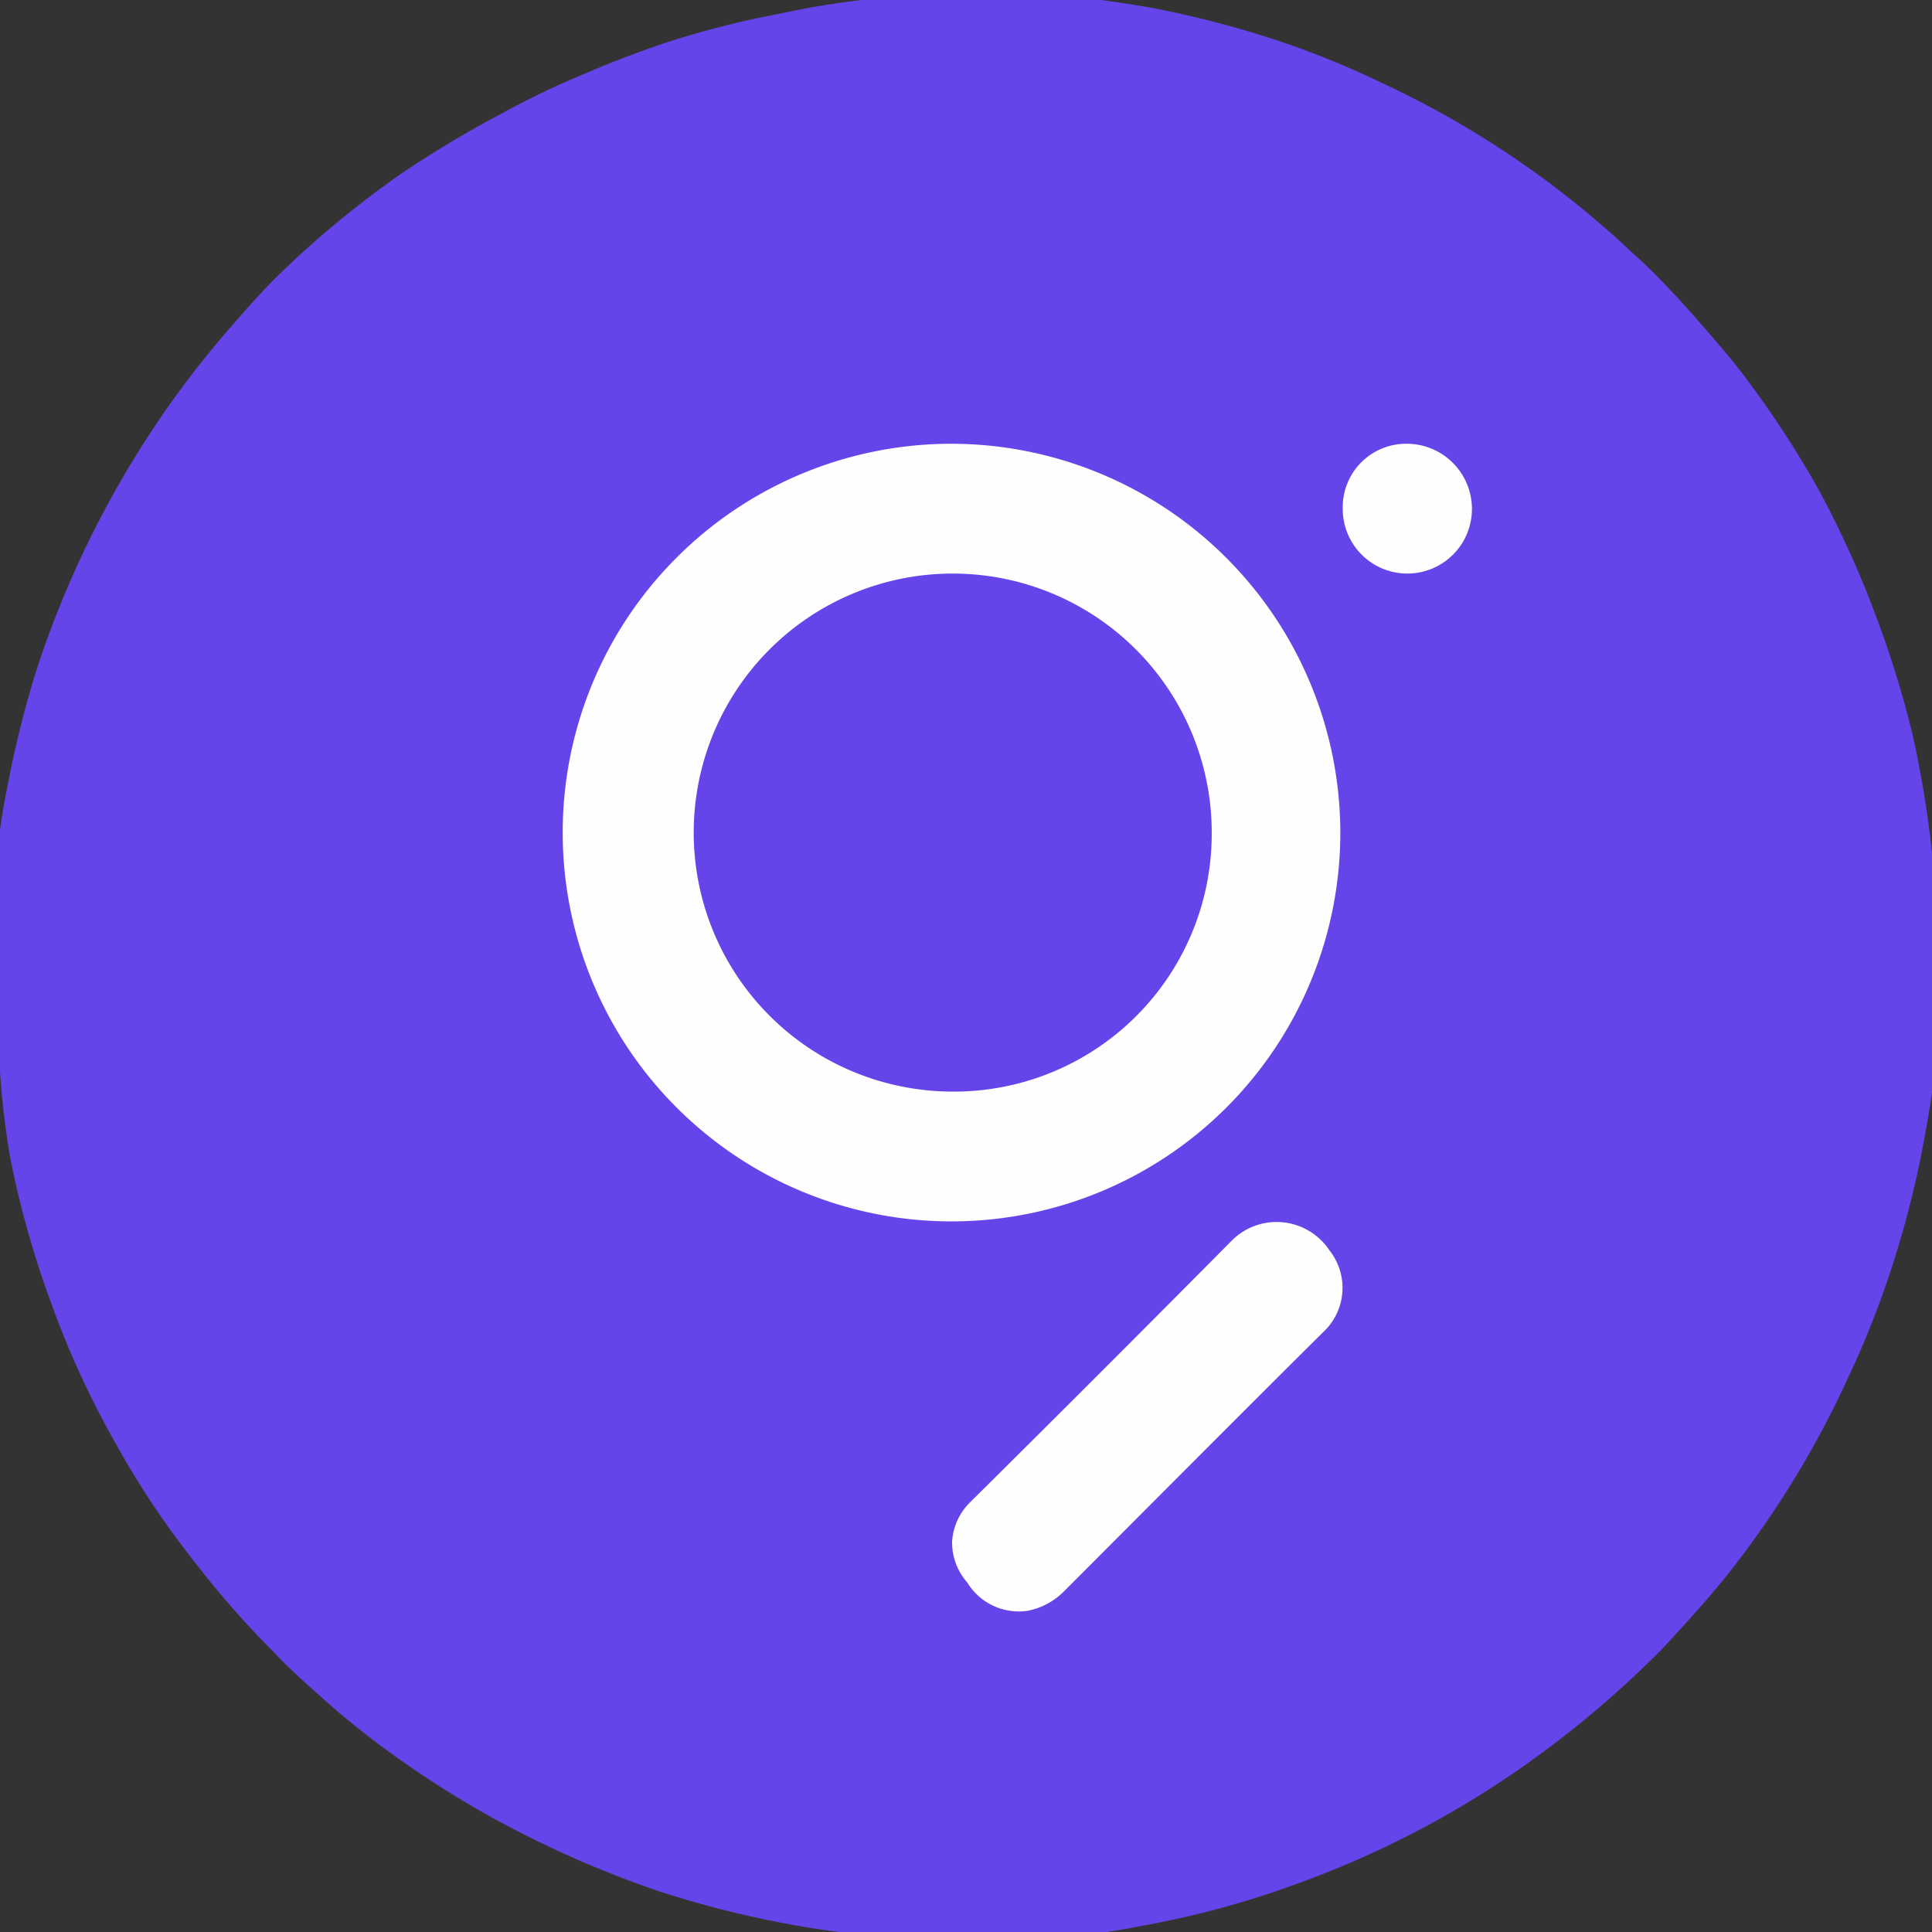
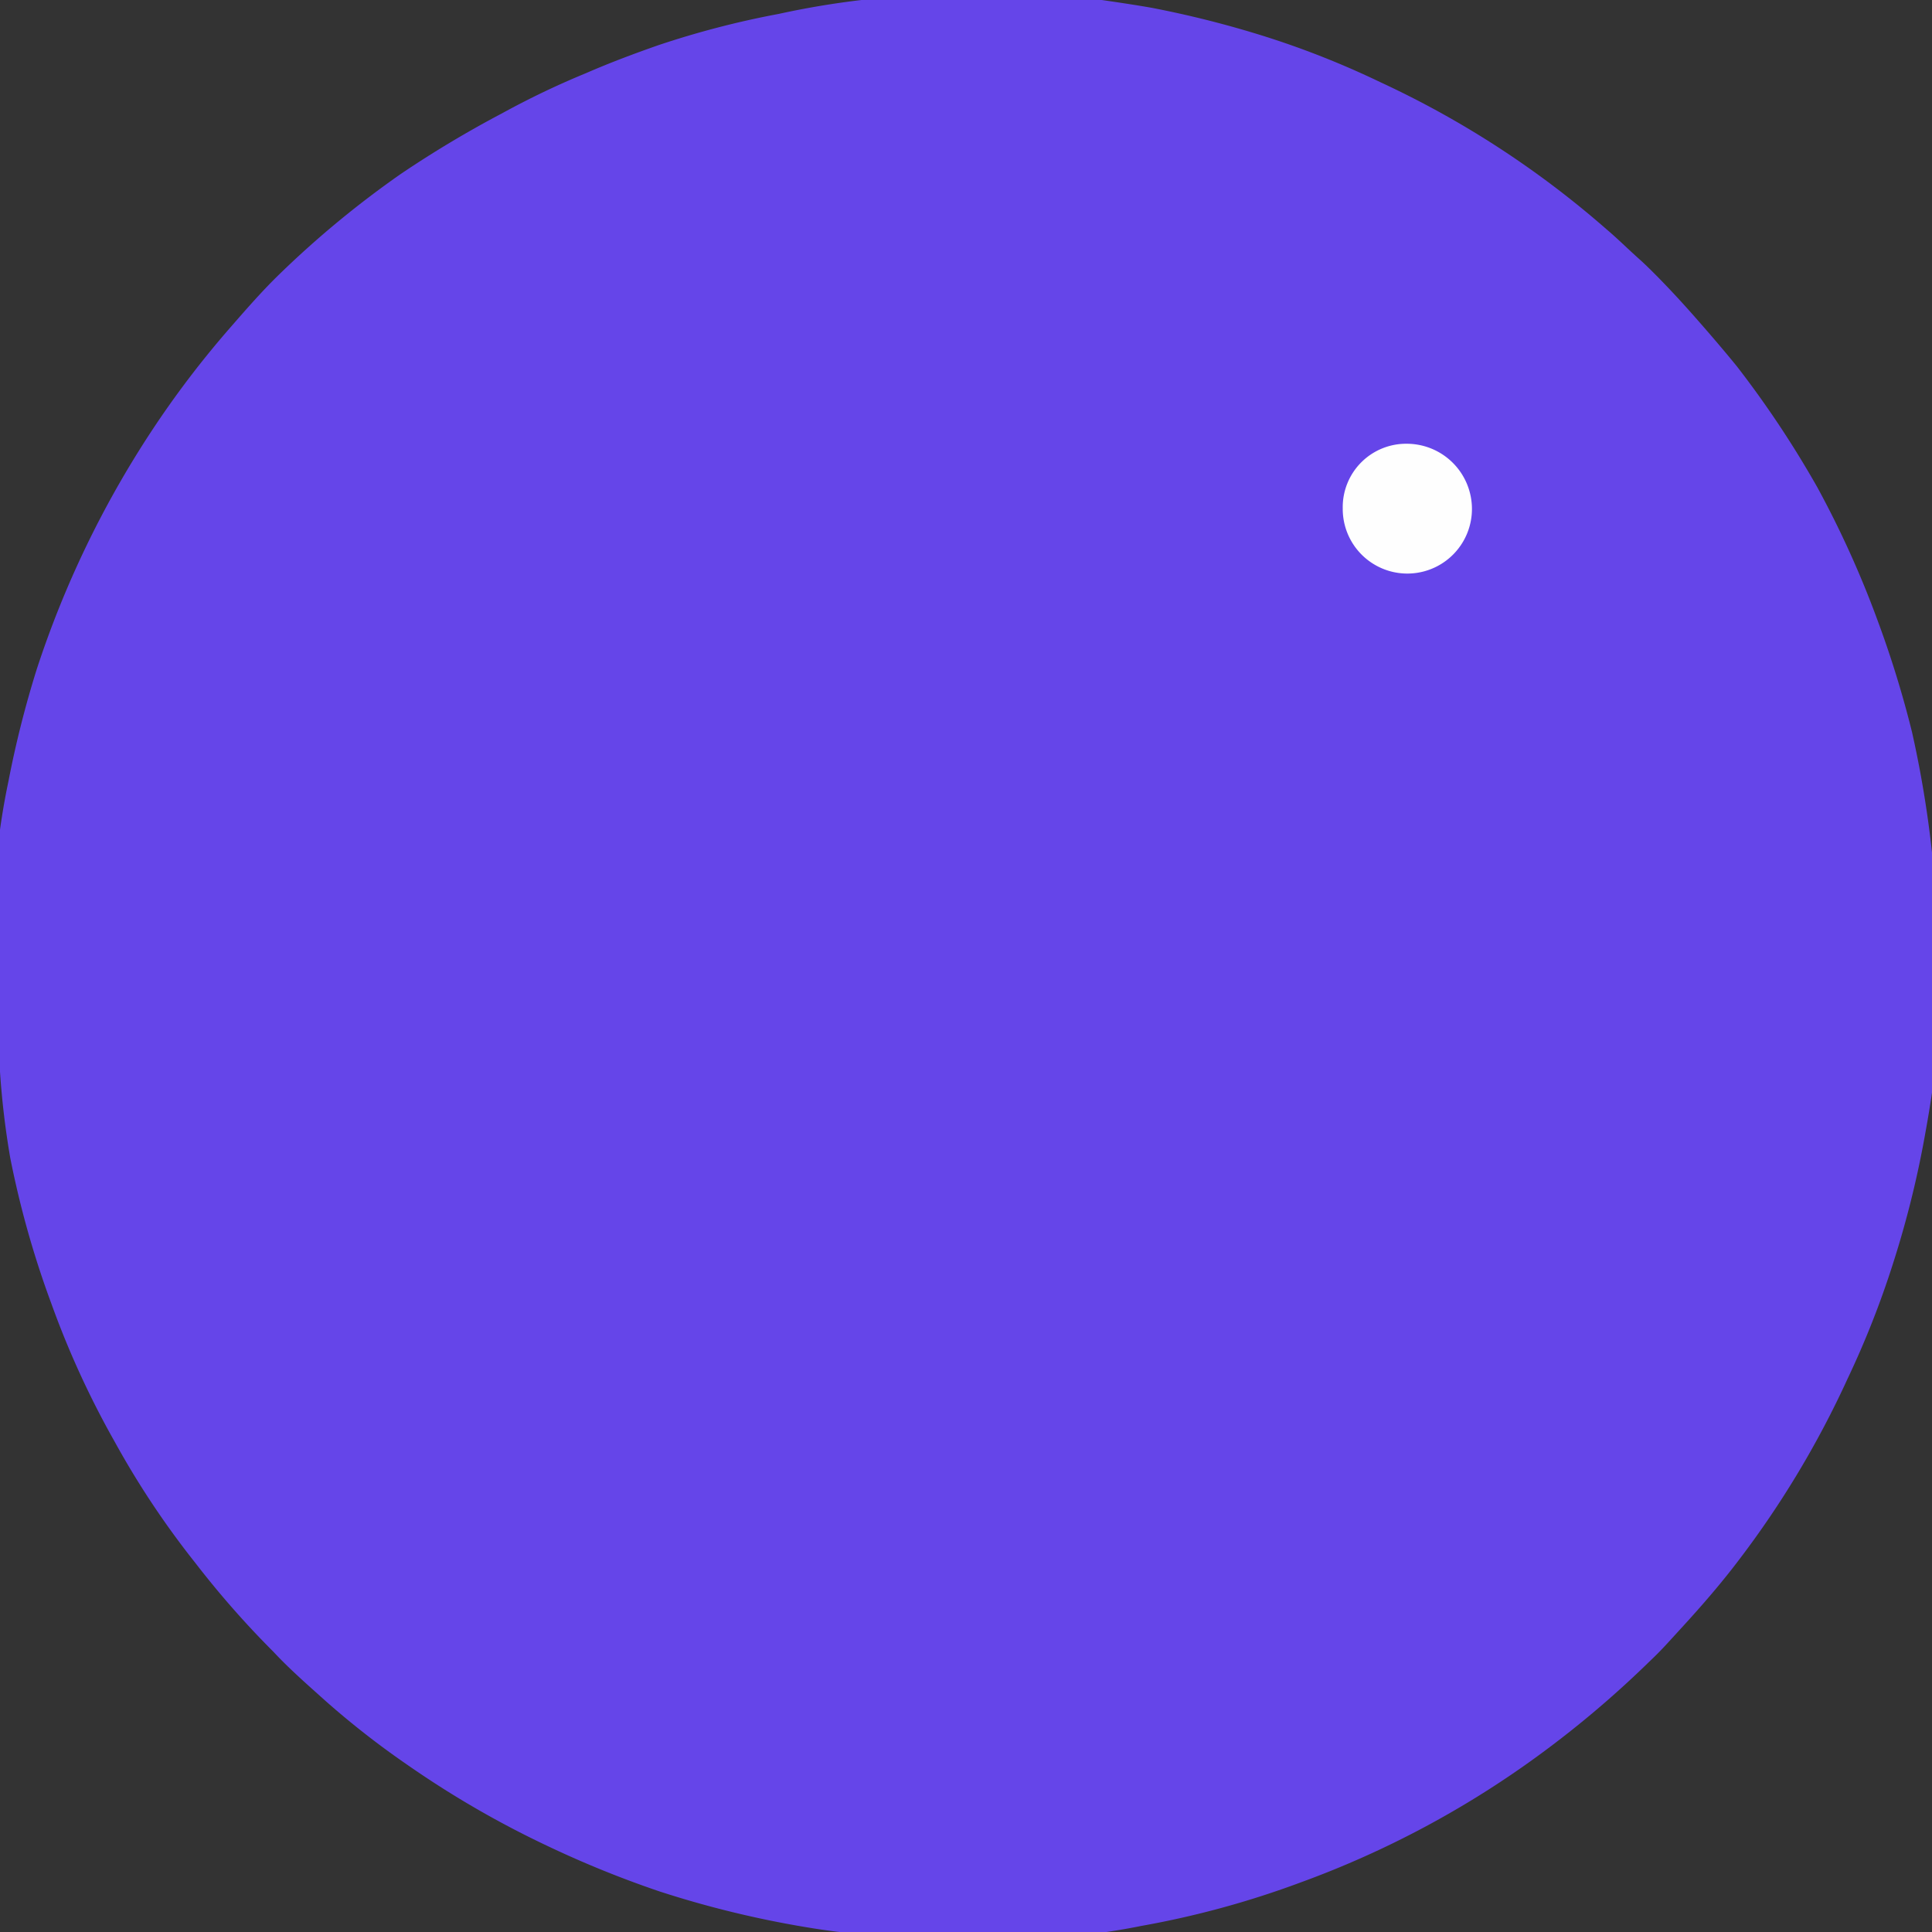
<svg xmlns="http://www.w3.org/2000/svg" viewBox="0 0 32 32">
  <rect x="0" y="0" width="32" height="32" fill="#333333" stroke="none" />
  <path d="m-.11 16.25v-.49a.81.81 0 0 0 0-.22v-.17a11.65 11.65 0 0 1 .25-2.43 16.87 16.87 0 0 1 .47-1.86 16.48 16.48 0 0 1 1.88-3.91 15.92 15.92 0 0 1 1.32-1.74c.27-.31.54-.62.83-.9a16.15 16.15 0 0 1 2-1.65 18 18 0 0 1 1.67-1 13.84 13.84 0 0 1 1.4-.67c.39-.17.79-.32 1.19-.46a14.9 14.9 0 0 1 2-.52 14.09 14.09 0 0 1 1.37-.23 10.88 10.88 0 0 1 1.14-.1h1 1.11s1 .13 1.56.23a16.87 16.87 0 0 1 1.86.47 14.46 14.46 0 0 1 1.92.76 15.69 15.69 0 0 1 3.74 2.43c.19.16.37.34.55.5s.46.45.68.69.64.72.94 1.09a16.76 16.76 0 0 1 1.33 2 16.42 16.42 0 0 1 1 2.21 17.18 17.18 0 0 1 .57 1.85 17.9 17.9 0 0 1 .33 1.99q0 .48.06 1v1.36s0 .7 0 1-.1.9-.18 1.34a16.37 16.37 0 0 1 -.52 2.09 15.16 15.16 0 0 1 -.76 1.93 15.78 15.78 0 0 1 -1.8 3c-.28.37-.59.73-.91 1.08s-.37.41-.57.6a16.85 16.85 0 0 1 -1.83 1.55 15.88 15.88 0 0 1 -3.95 2.11 15.17 15.17 0 0 1 -2.64.72 10.87 10.87 0 0 1 -1.41.19h-.42-.6a.74.74 0 0 0 -.21 0h-.55a.74.74 0 0 0 -.21 0h-.15a12.27 12.27 0 0 1 -2-.17 16.74 16.74 0 0 1 -2.42-.59 17.07 17.07 0 0 1 -1.83-.74 16 16 0 0 1 -2.34-1.35 14.14 14.14 0 0 1 -1.36-1.06c-.3-.27-.6-.53-.87-.82a15.29 15.29 0 0 1 -1.3-1.48 14.28 14.28 0 0 1 -1.33-2 14.85 14.85 0 0 1 -1.05-2.29 15.71 15.71 0 0 1 -.68-2.41 13.71 13.71 0 0 1 -.17-1.43c0-.26 0-.52 0-.78 0-.1 0-.21 0-.32v-.16a1 1 0 0 0 -.11-.24z" fill="#6545e9" />
  <g fill="#fefefe">
-     <path d="m15.77 25.53a1 1 0 0 1 .29-.64q2.19-2.17 4.36-4.36a1.05 1.05 0 0 1 1.6.18 1 1 0 0 1 -.11 1.36c-1.43 1.42-2.85 2.85-4.27 4.27a1.16 1.16 0 0 1 -.62.34 1 1 0 0 1 -1-.47 1 1 0 0 1 -.25-.68z" />
    <path d="m22.24 8.42a1.05 1.05 0 0 1 1.07-1.07 1.08 1.08 0 0 1 1.07 1.08 1.07 1.07 0 1 1 -2.14 0z" />
-     <path d="m15.76 7.35a6.44 6.44 0 1 0 6.44 6.44 6.45 6.45 0 0 0 -6.44-6.44zm0 10.73a4.29 4.29 0 1 1 4.31-4.28 4.27 4.27 0 0 1 -4.33 4.28z" />
  </g>
</svg>